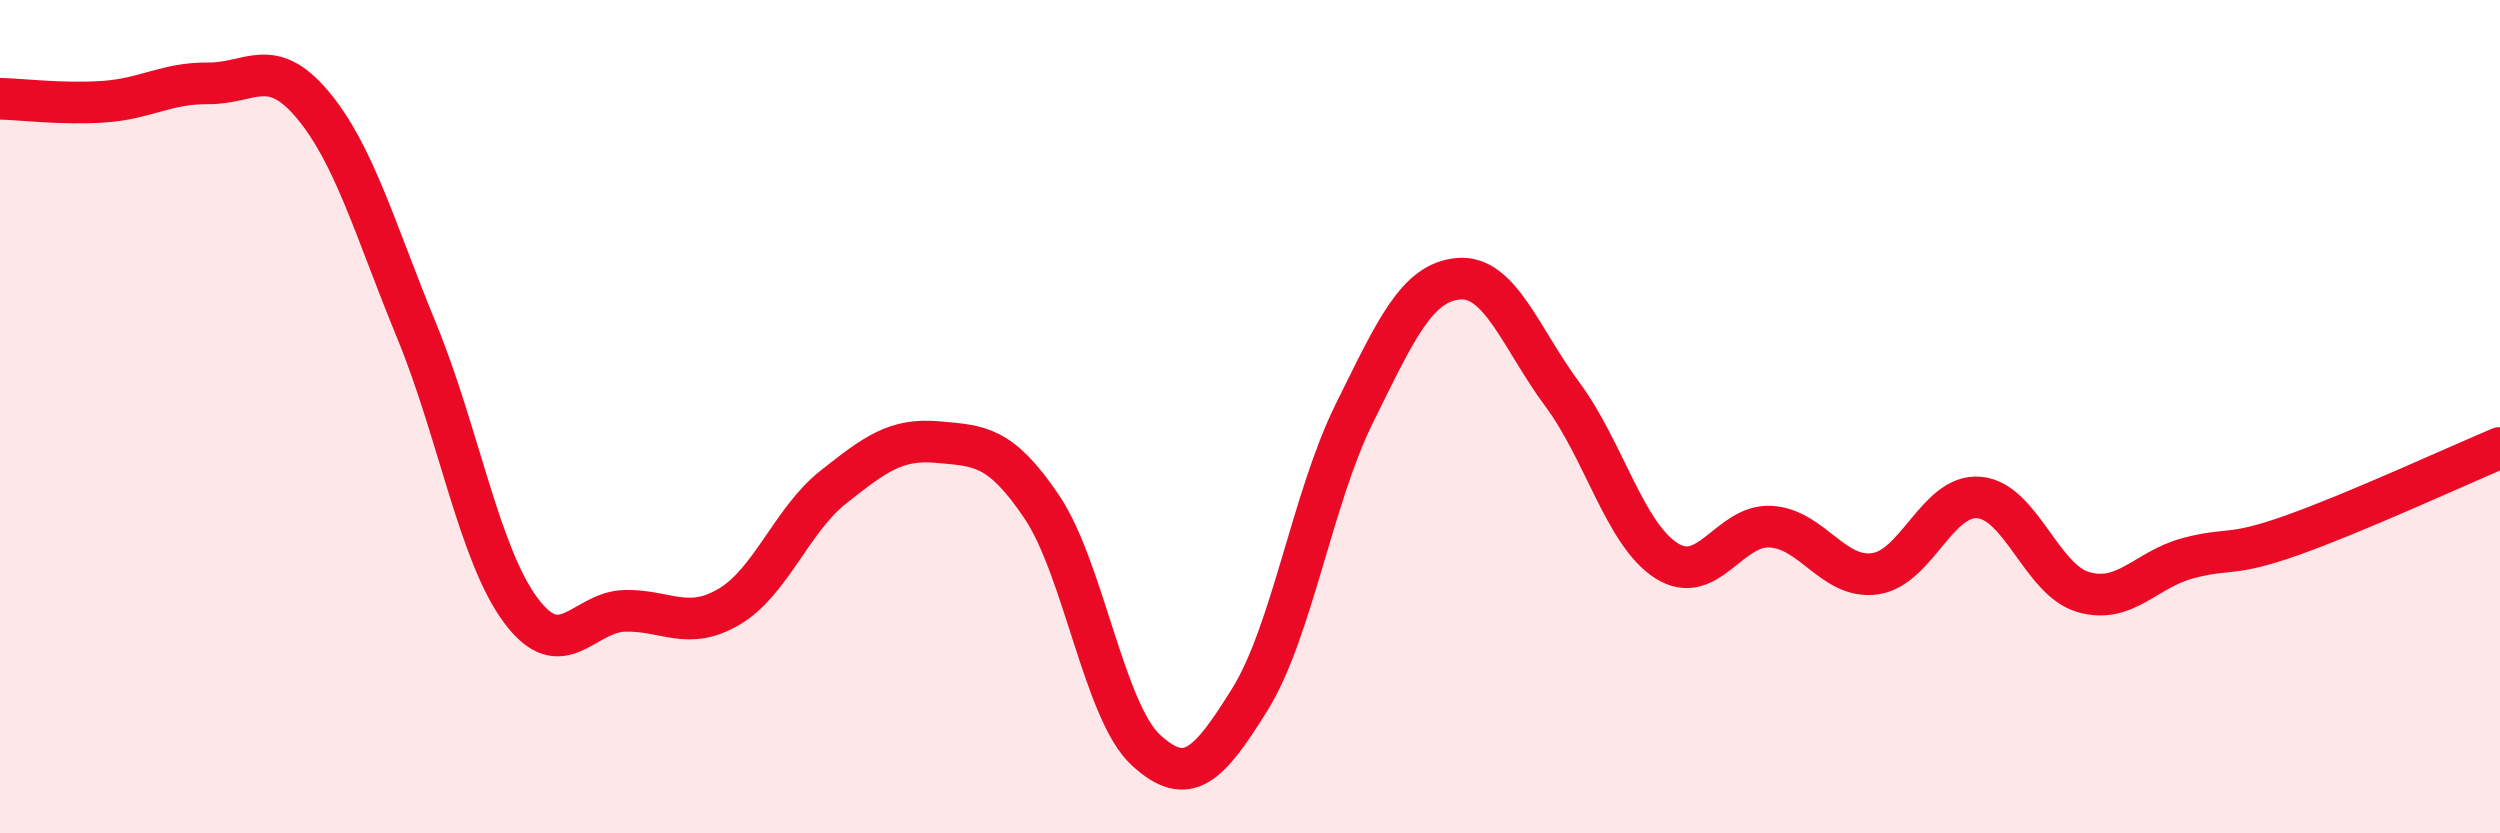
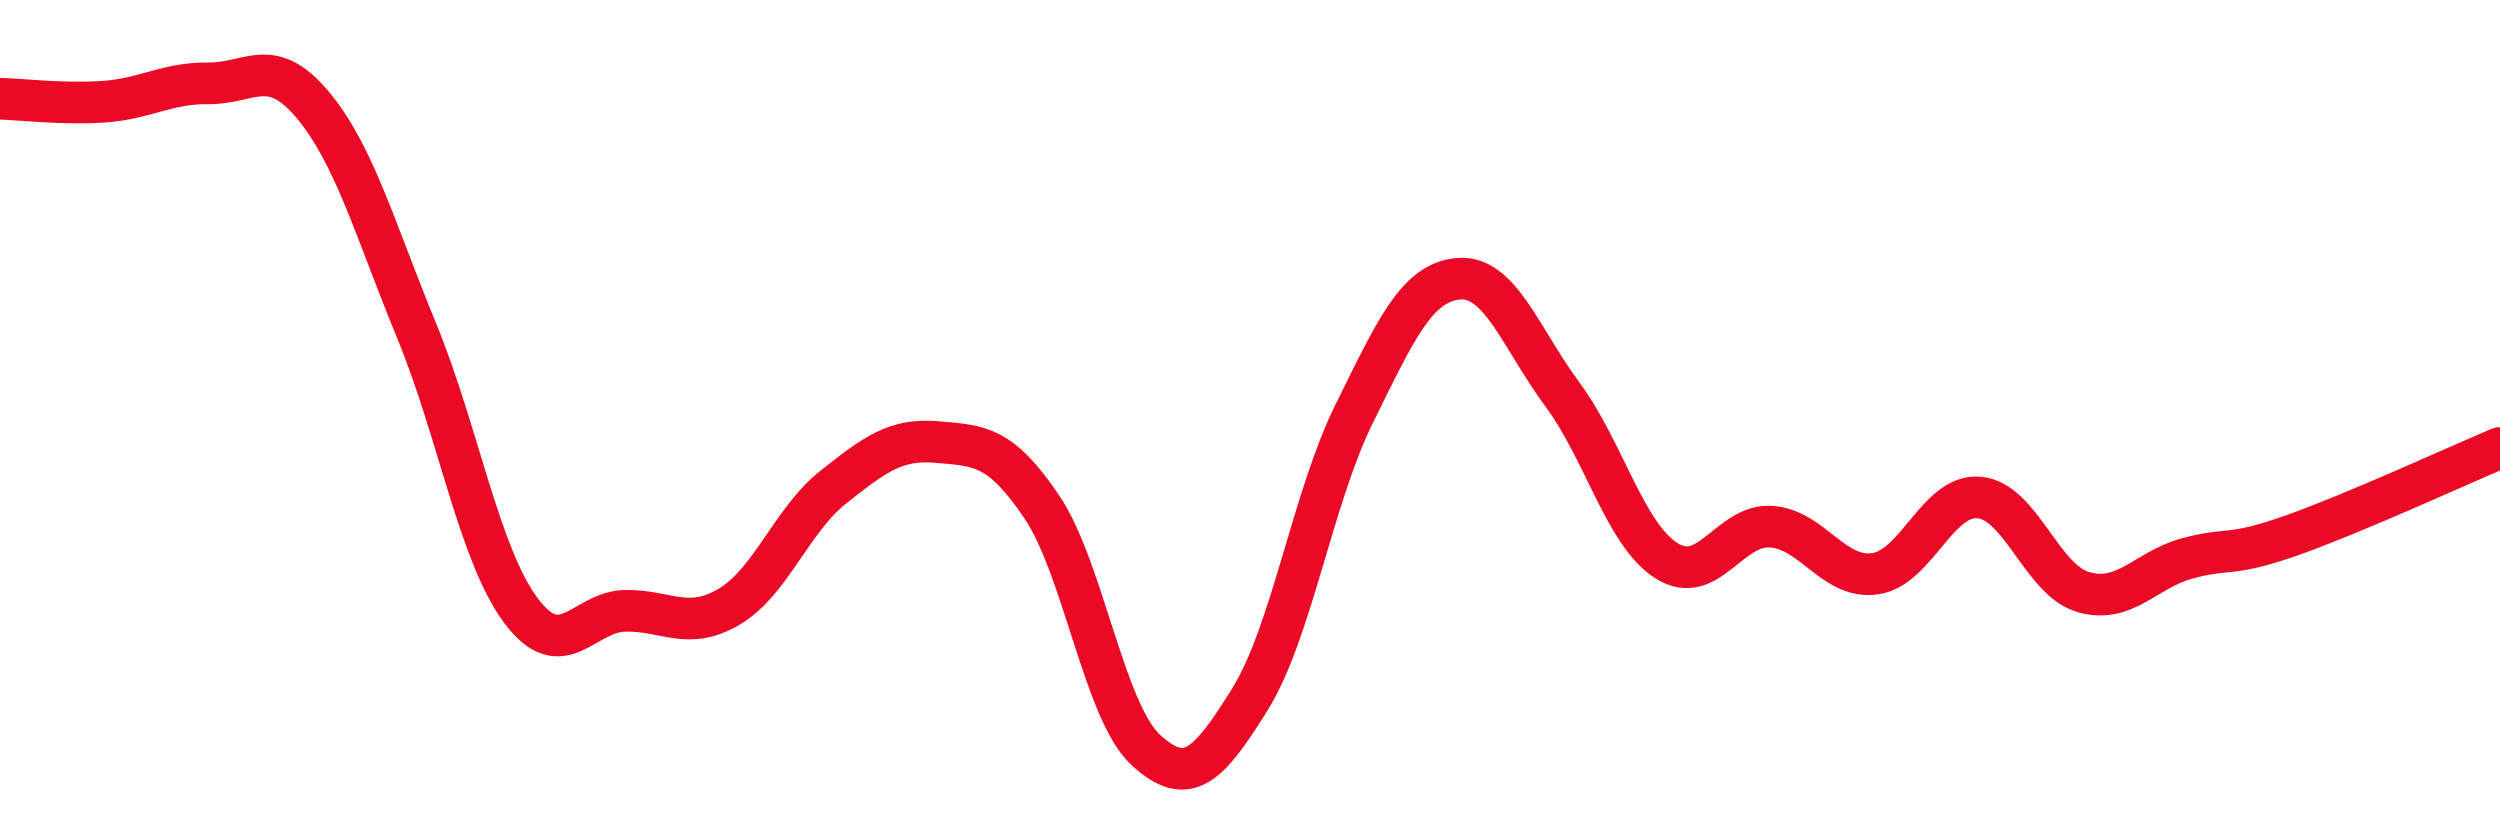
<svg xmlns="http://www.w3.org/2000/svg" width="60" height="20" viewBox="0 0 60 20">
-   <path d="M 0,2.37 C 0.5,2.38 1.5,2.51 2.5,2.44 C 3.5,2.37 4,1.99 5,2 C 6,2.01 6.5,1.32 7.5,2.51 C 8.5,3.7 9,5.51 10,7.94 C 11,10.37 11.5,13.31 12.5,14.65 C 13.5,15.99 14,14.68 15,14.66 C 16,14.64 16.5,15.15 17.5,14.56 C 18.5,13.97 19,12.48 20,11.69 C 21,10.9 21.5,10.52 22.5,10.61 C 23.5,10.7 24,10.68 25,12.16 C 26,13.64 26.5,17.08 27.5,18 C 28.5,18.92 29,18.39 30,16.78 C 31,15.17 31.5,11.95 32.5,9.93 C 33.5,7.91 34,6.78 35,6.69 C 36,6.6 36.5,8.12 37.5,9.47 C 38.5,10.82 39,12.83 40,13.46 C 41,14.09 41.5,12.58 42.5,12.64 C 43.5,12.7 44,13.91 45,13.77 C 46,13.63 46.5,11.85 47.5,11.94 C 48.5,12.03 49,13.92 50,14.21 C 51,14.5 51.5,13.67 52.5,13.4 C 53.5,13.13 53.5,13.38 55,12.85 C 56.5,12.32 59,11.17 60,10.75L60 20L0 20Z" fill="#EB0A25" opacity="0.1" stroke-linecap="round" stroke-linejoin="round" />
  <path d="M 0,2.37 C 0.5,2.38 1.5,2.51 2.5,2.44 C 3.5,2.37 4,1.99 5,2 C 6,2.01 6.5,1.32 7.5,2.51 C 8.5,3.7 9,5.51 10,7.94 C 11,10.37 11.5,13.31 12.5,14.65 C 13.5,15.99 14,14.68 15,14.66 C 16,14.64 16.5,15.15 17.5,14.56 C 18.5,13.97 19,12.48 20,11.69 C 21,10.9 21.5,10.52 22.5,10.61 C 23.5,10.7 24,10.68 25,12.16 C 26,13.64 26.5,17.08 27.5,18 C 28.5,18.92 29,18.39 30,16.78 C 31,15.17 31.5,11.95 32.5,9.93 C 33.5,7.91 34,6.78 35,6.69 C 36,6.6 36.5,8.12 37.5,9.47 C 38.5,10.82 39,12.83 40,13.46 C 41,14.09 41.5,12.58 42.5,12.64 C 43.5,12.7 44,13.91 45,13.77 C 46,13.63 46.5,11.85 47.5,11.94 C 48.5,12.03 49,13.92 50,14.21 C 51,14.5 51.5,13.67 52.5,13.4 C 53.5,13.13 53.5,13.38 55,12.85 C 56.5,12.32 59,11.17 60,10.75" stroke="#EB0A25" stroke-width="1" fill="none" stroke-linecap="round" stroke-linejoin="round" />
</svg>